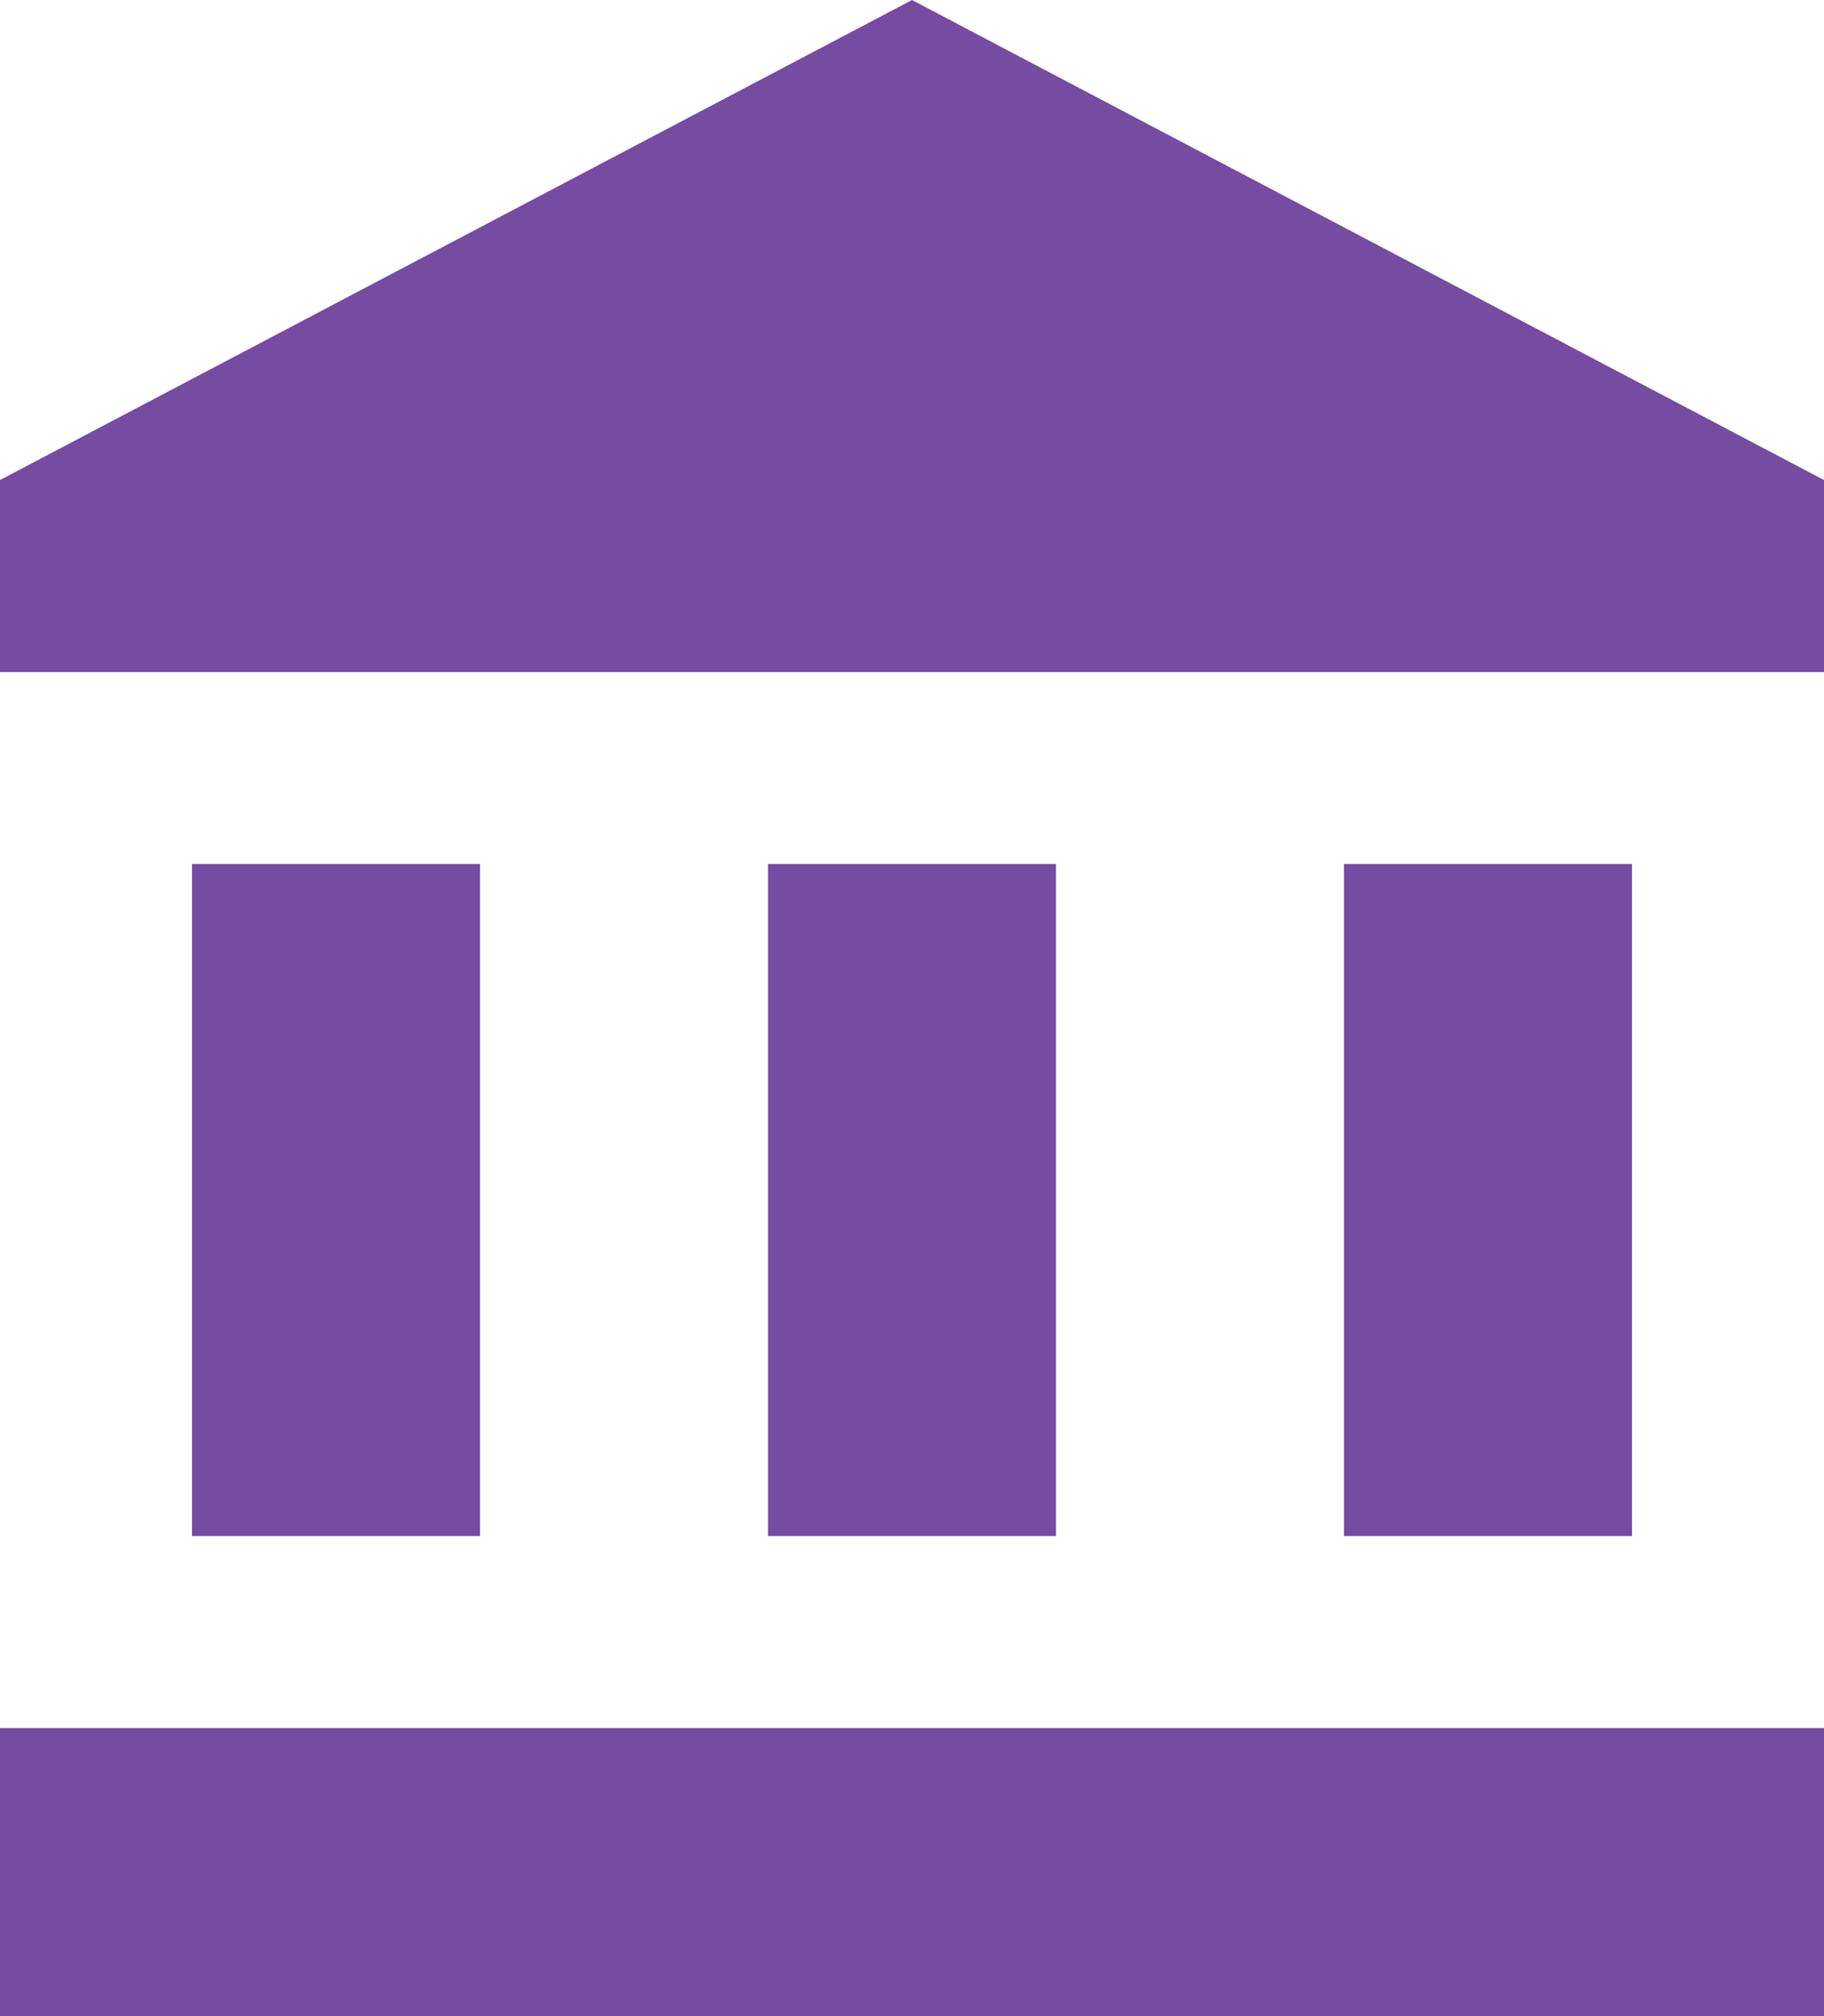
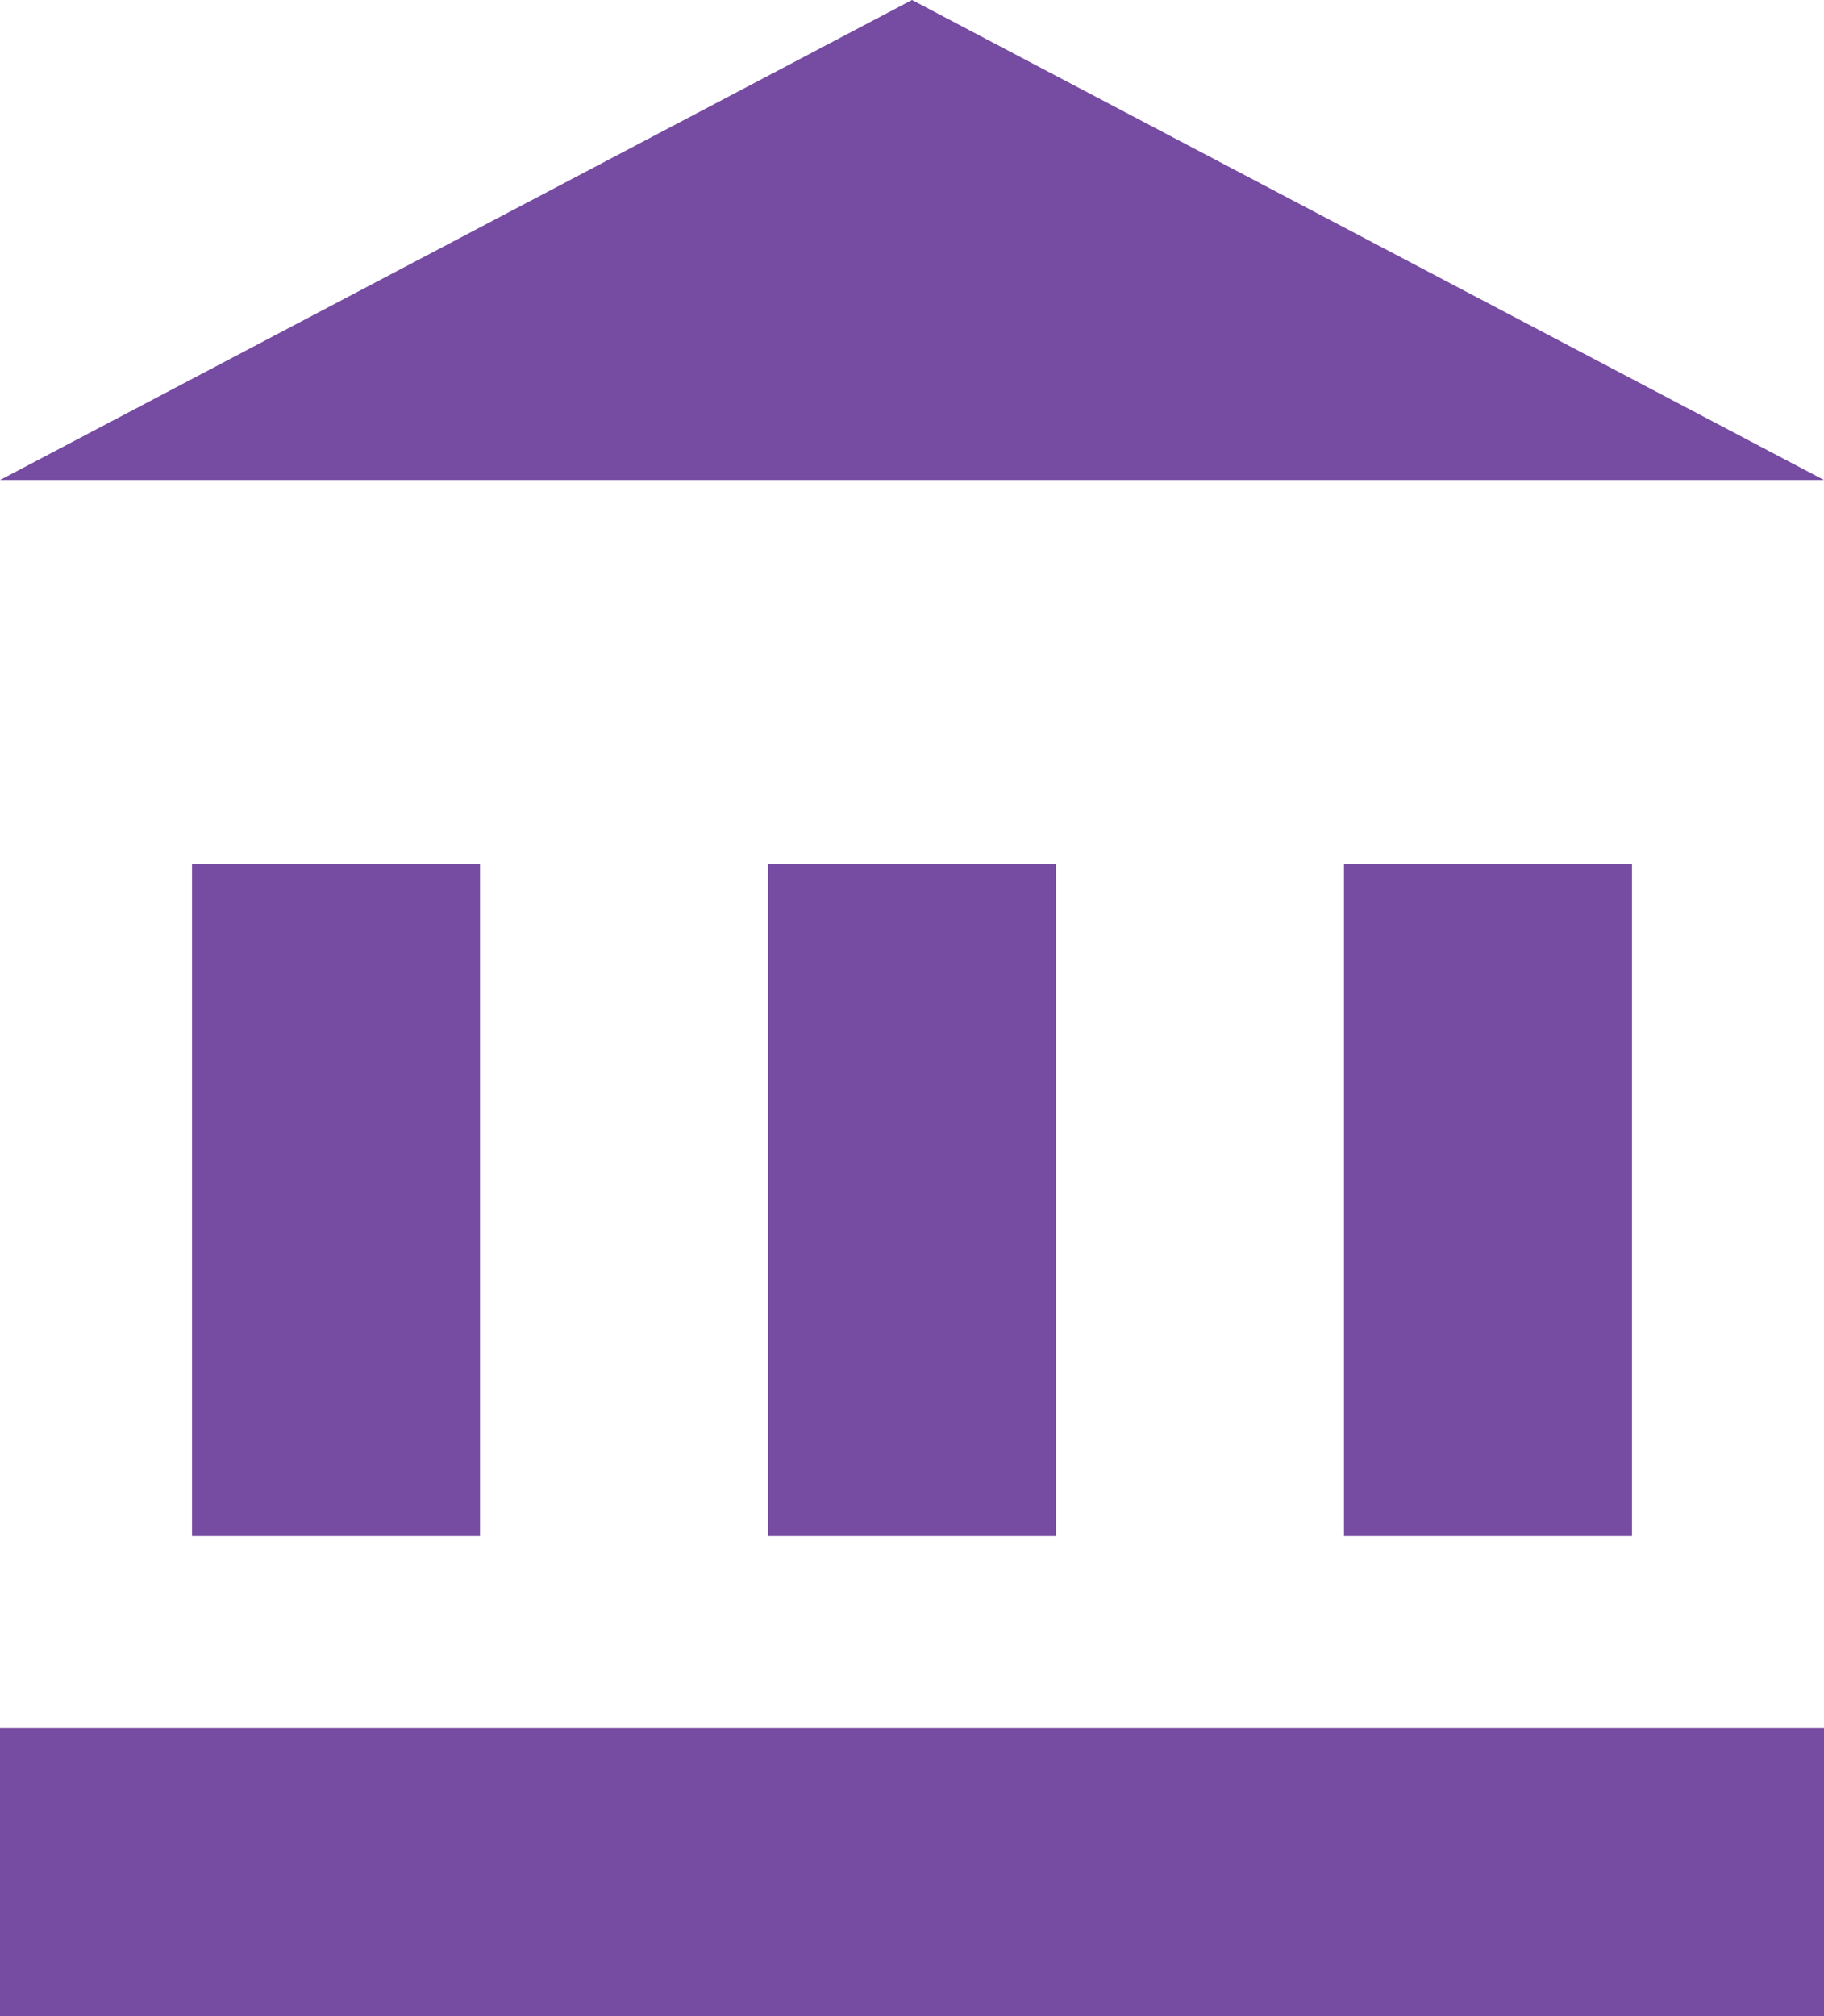
<svg xmlns="http://www.w3.org/2000/svg" width="19" height="21" viewBox="0 0 19 21">
-   <path id="ic_account_balance_24px" d="M4,10v7H7V10Zm6,0v7h3V10ZM2,22H21V19H2ZM16,10v7h3V10ZM11.5,1,2,6V8H21V6Z" transform="translate(-2 -1)" fill="#764ba2" />
+   <path id="ic_account_balance_24px" d="M4,10v7H7V10Zm6,0v7h3V10ZM2,22H21V19H2ZM16,10v7h3V10ZM11.5,1,2,6H21V6Z" transform="translate(-2 -1)" fill="#764ba2" />
</svg>